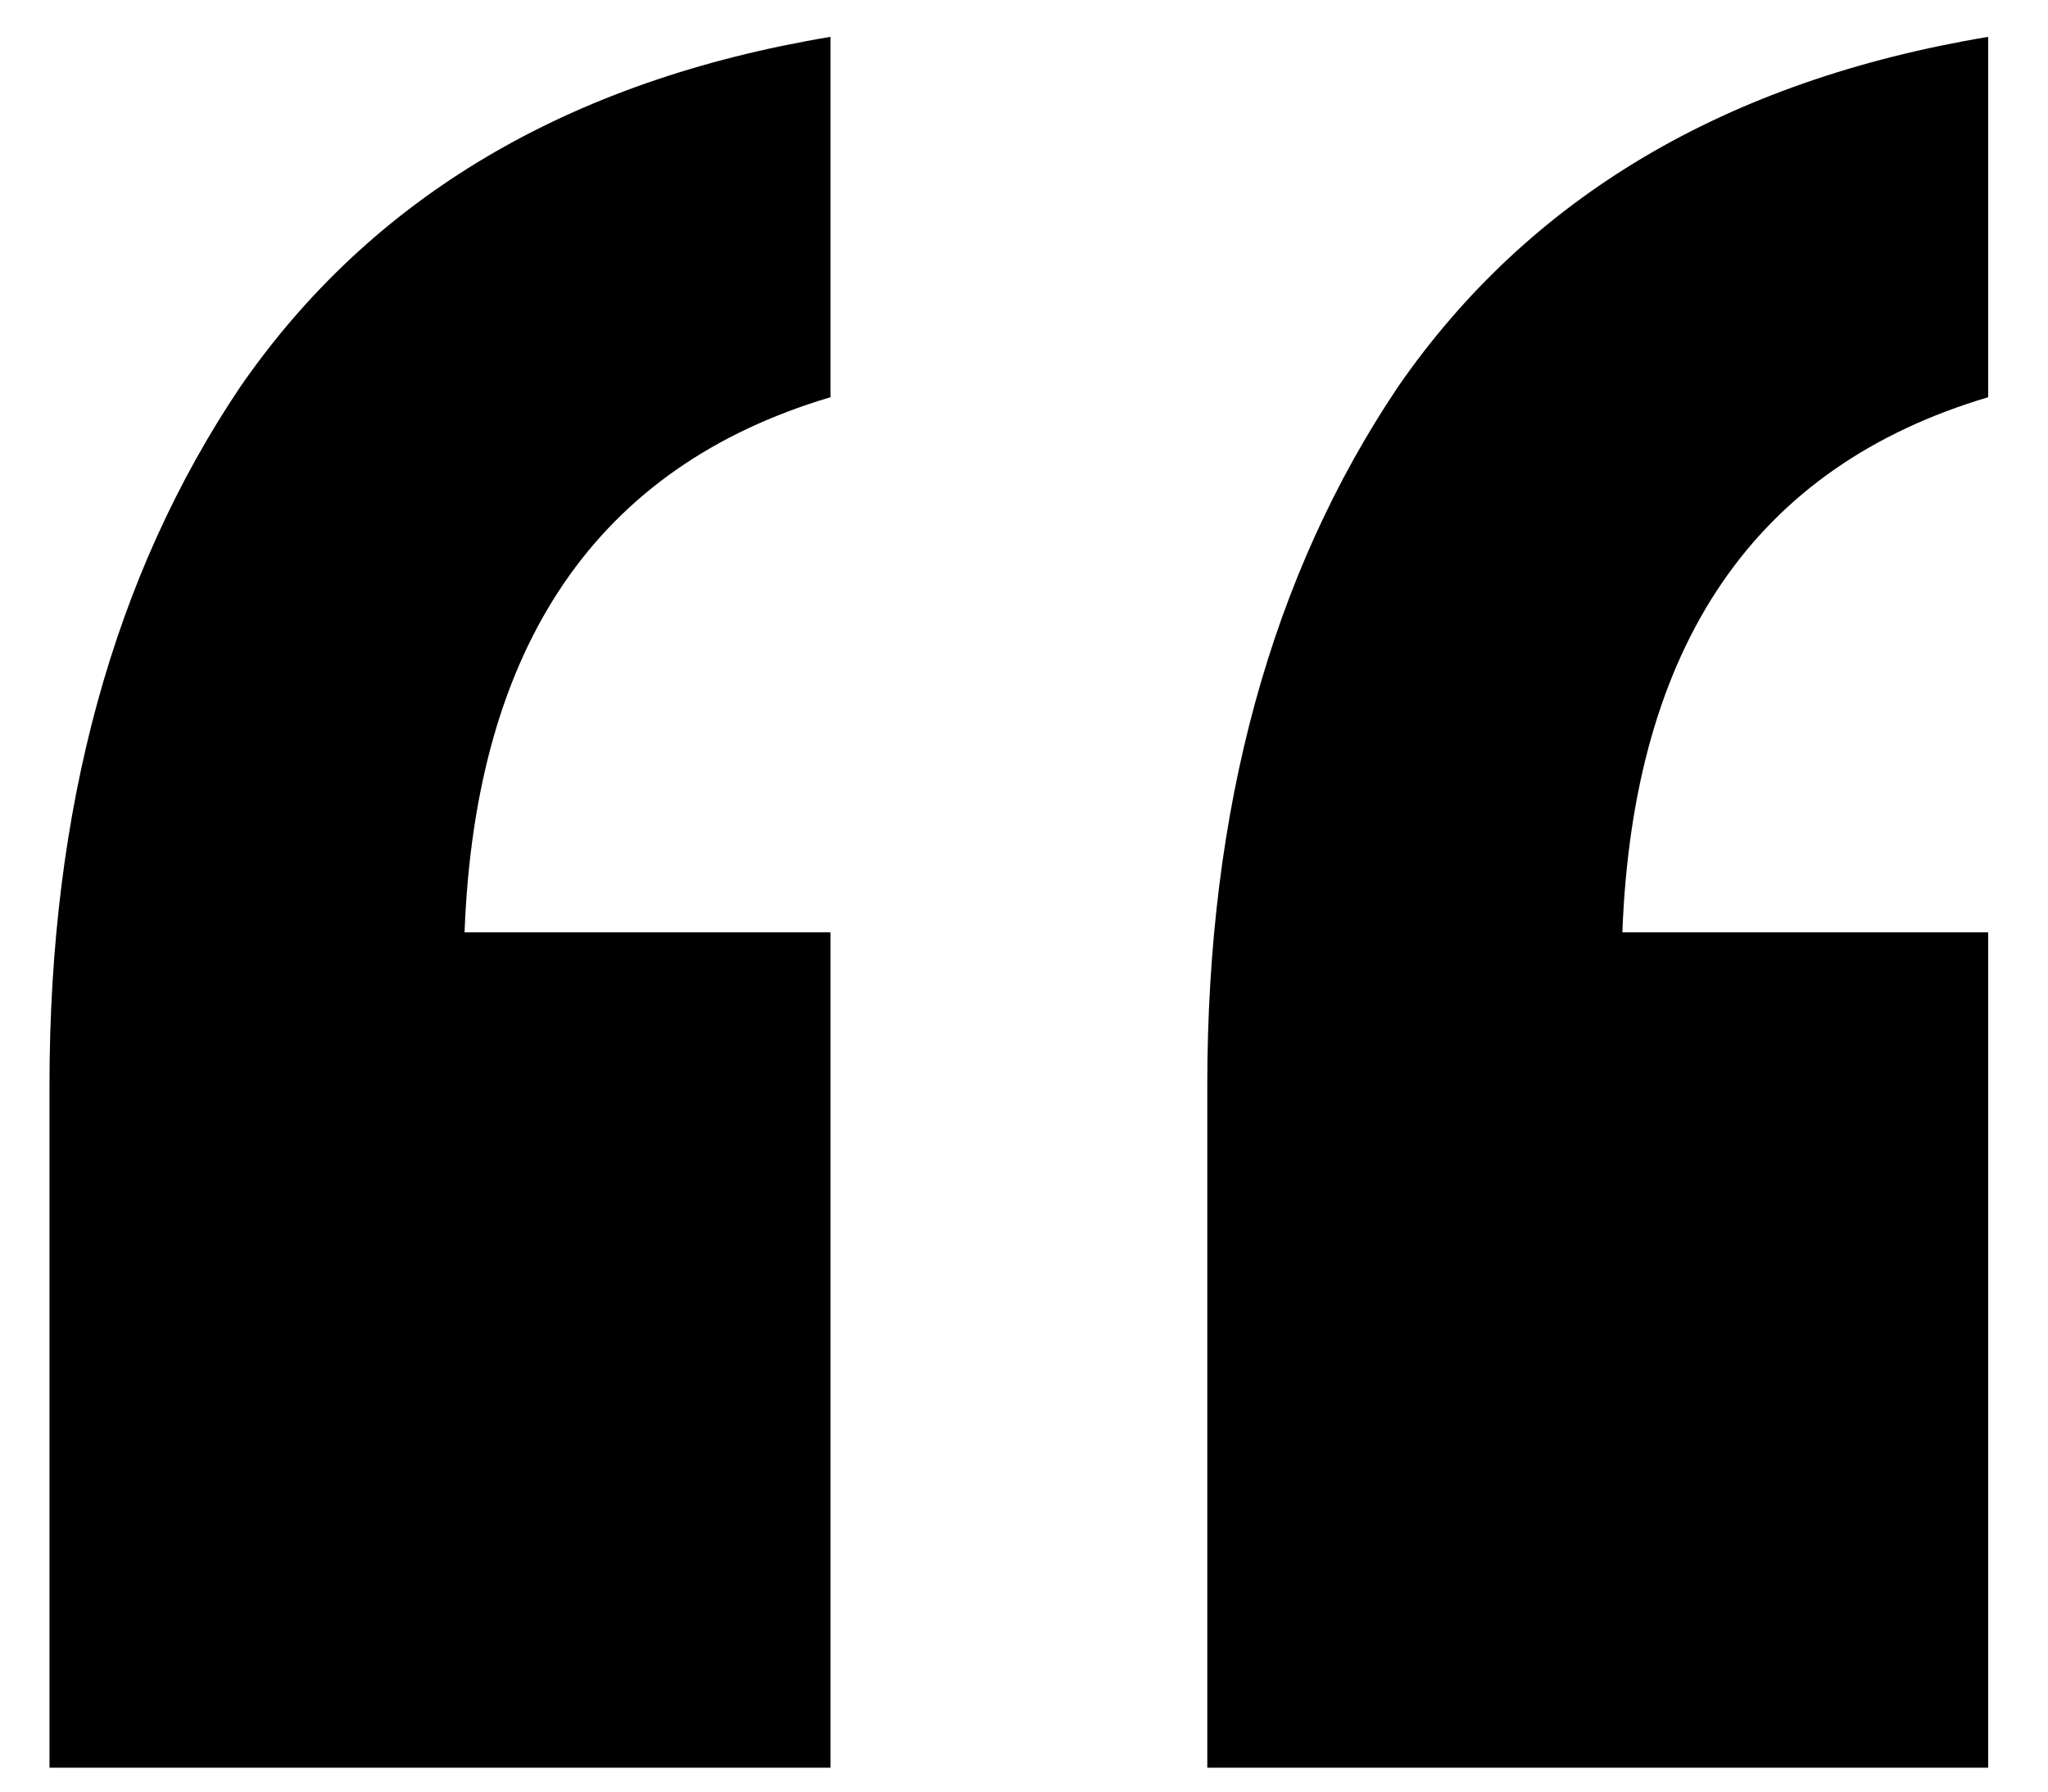
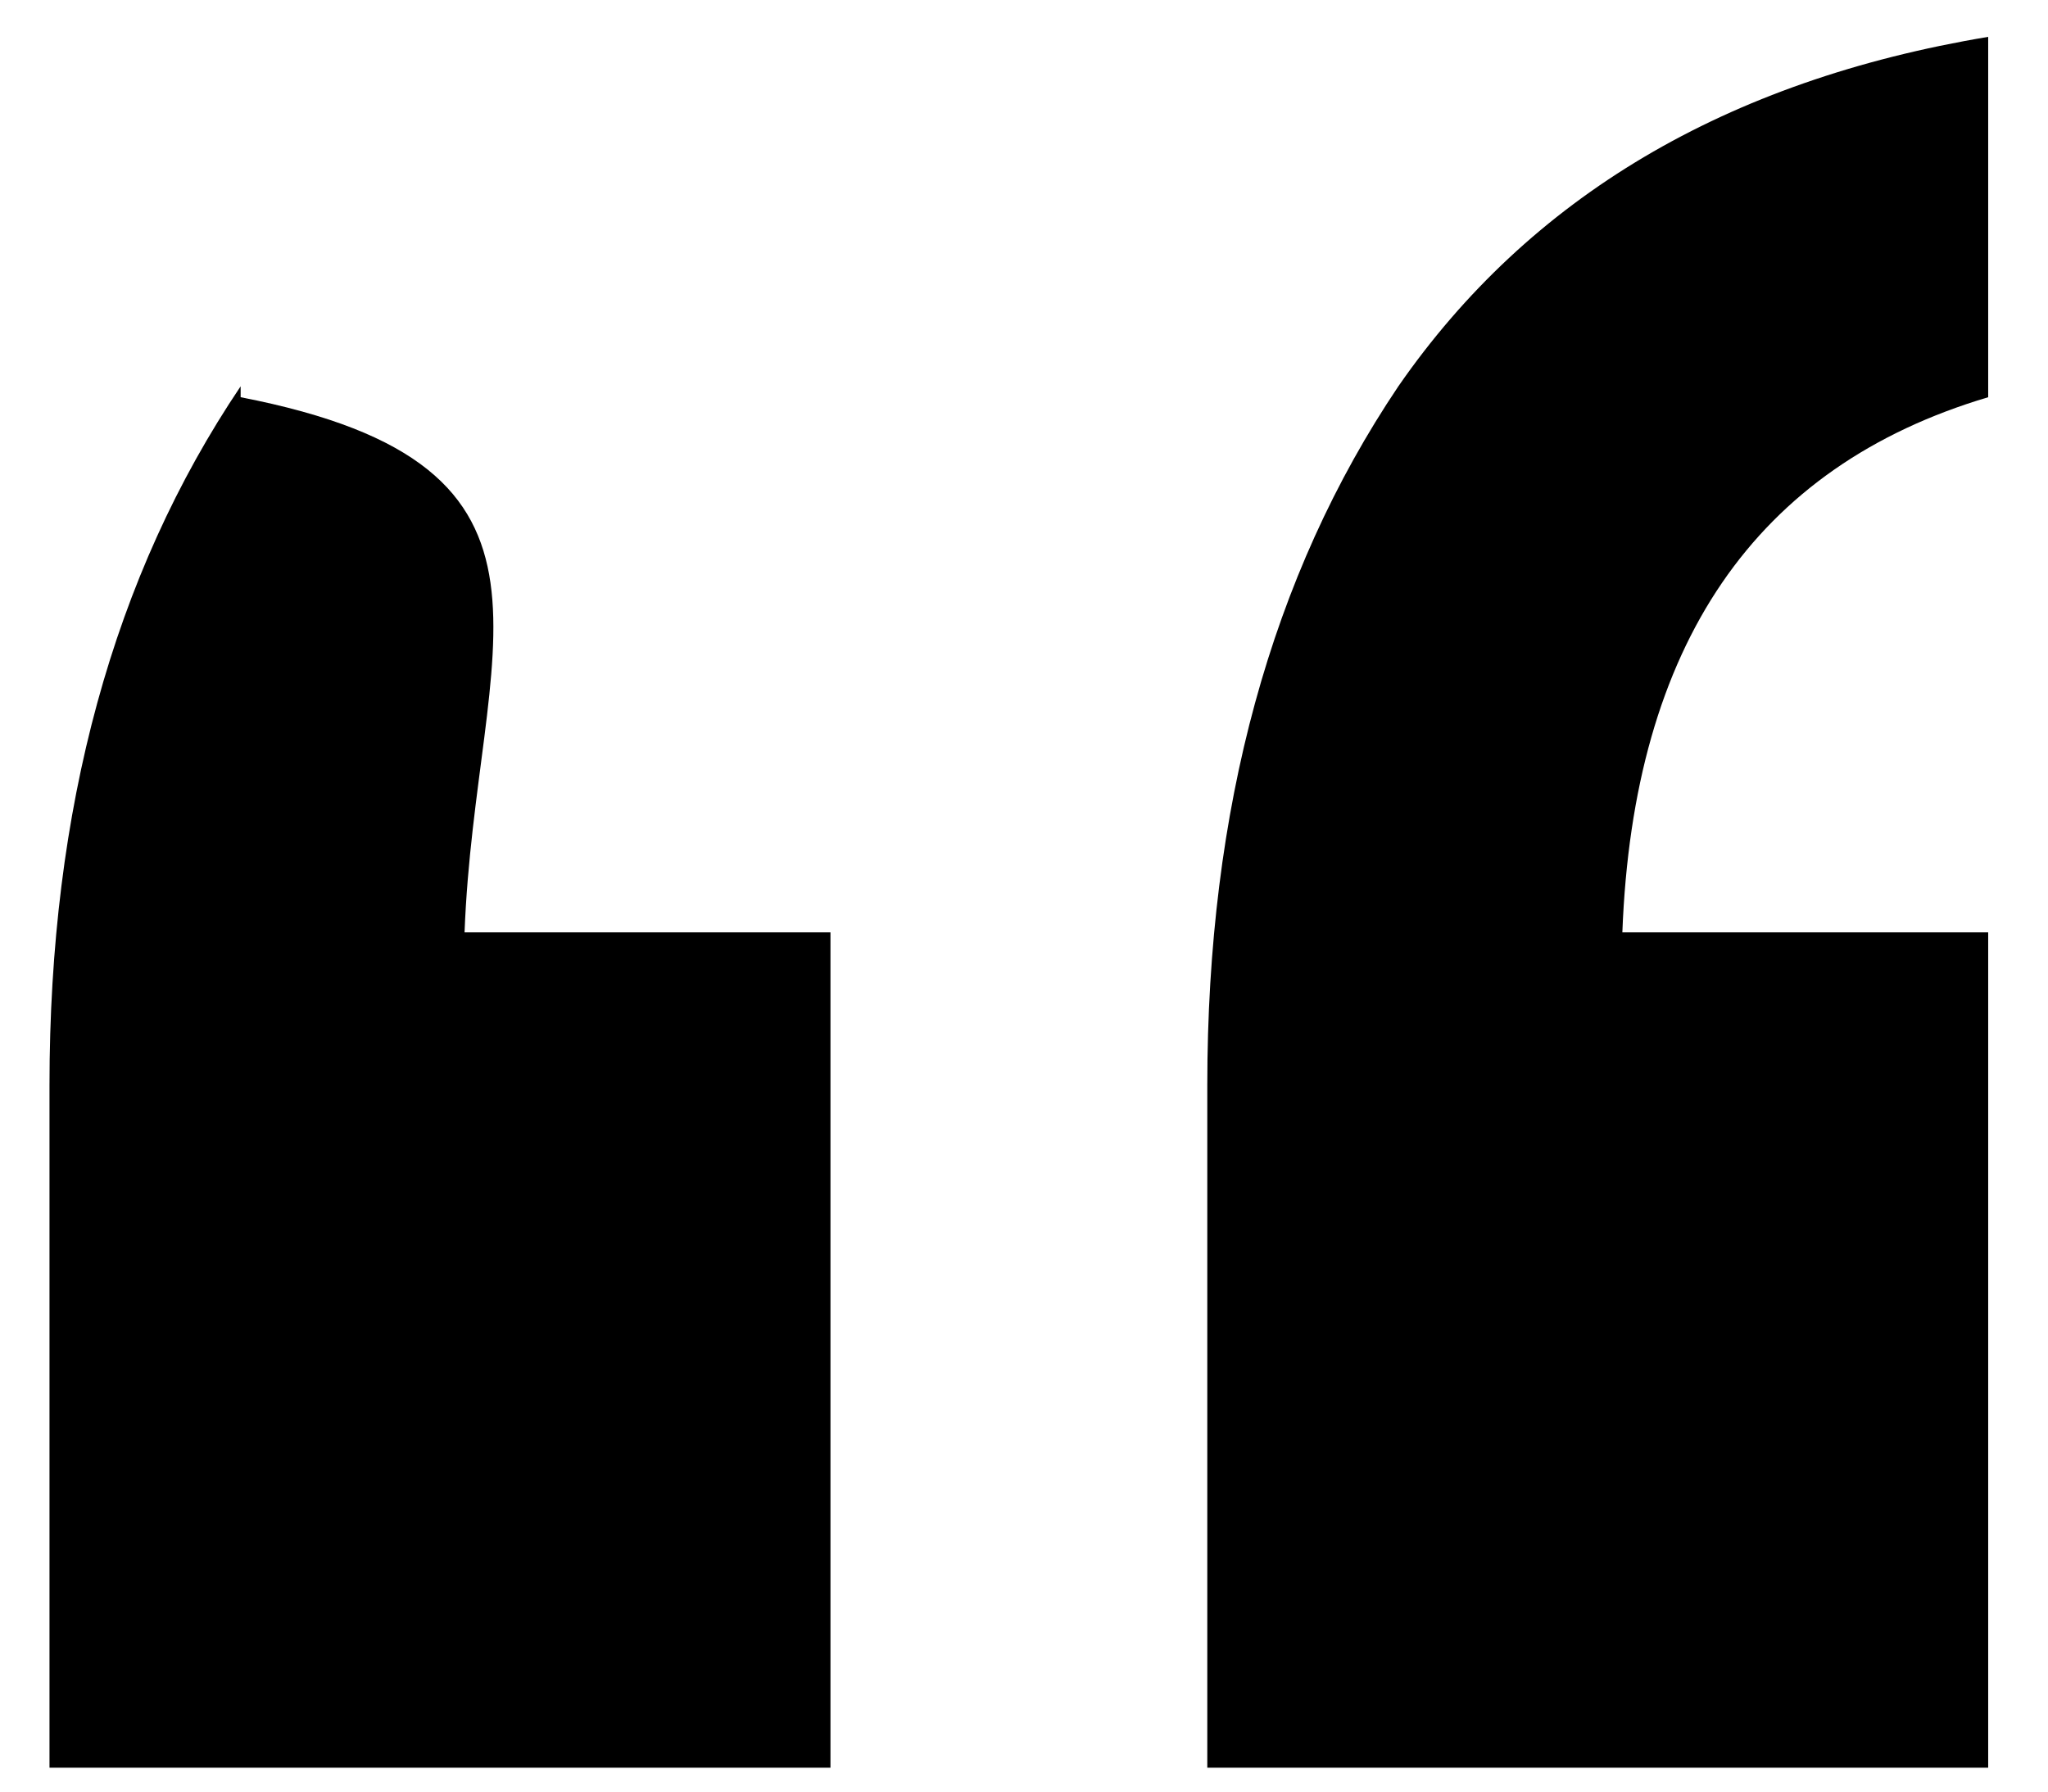
<svg xmlns="http://www.w3.org/2000/svg" width="24" height="21" viewBox="0 0 24 21" fill="none">
-   <path d="M23.299 20.72H14.148V12.72C14.148 9.477 14.894 6.747 16.387 4.528C17.924 2.309 20.227 0.944 23.299 0.432V4.656C20.569 5.467 19.14 7.557 19.012 10.928H23.299V20.72ZM9.732 20.72H0.58V12.72C0.58 9.477 1.326 6.747 2.82 4.528C4.356 2.309 6.66 0.944 9.732 0.432V4.656C7.001 5.467 5.572 7.557 5.444 10.928H9.732V20.72Z" fill="black" />
+   <path d="M23.299 20.72H14.148V12.72C14.148 9.477 14.894 6.747 16.387 4.528C17.924 2.309 20.227 0.944 23.299 0.432V4.656C20.569 5.467 19.14 7.557 19.012 10.928H23.299V20.72ZM9.732 20.72H0.58V12.72C0.58 9.477 1.326 6.747 2.82 4.528V4.656C7.001 5.467 5.572 7.557 5.444 10.928H9.732V20.72Z" fill="black" />
</svg>